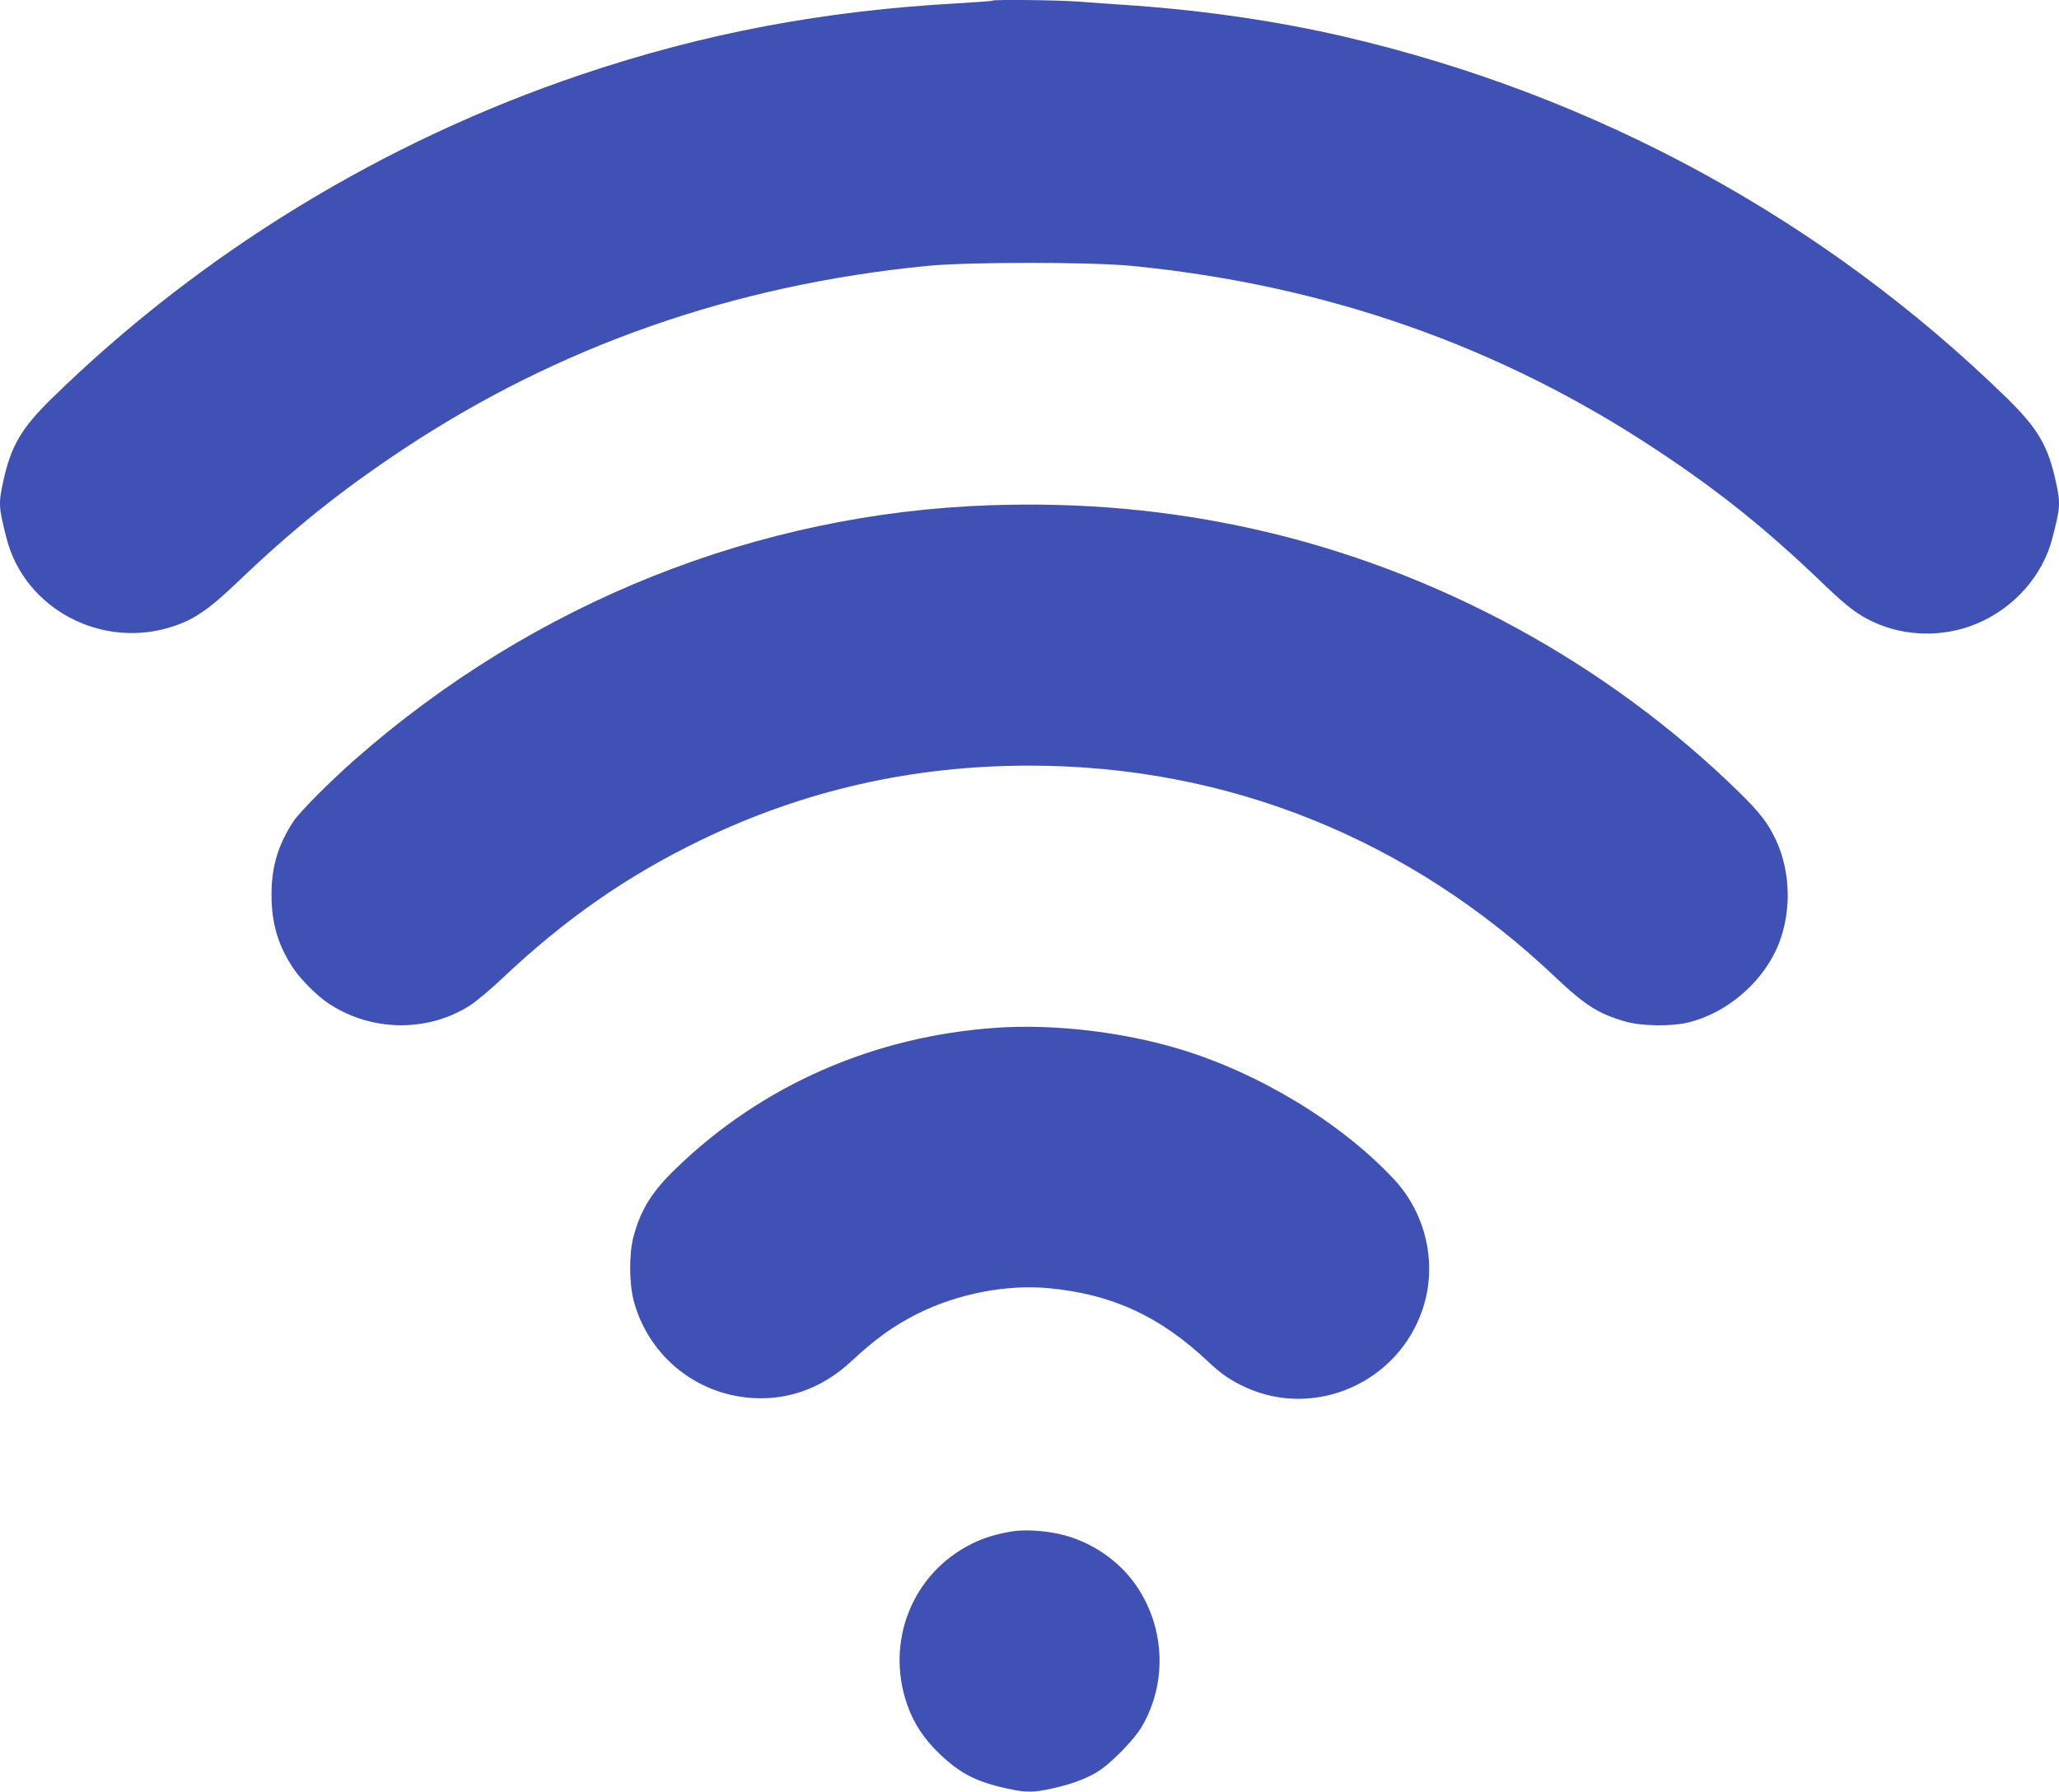
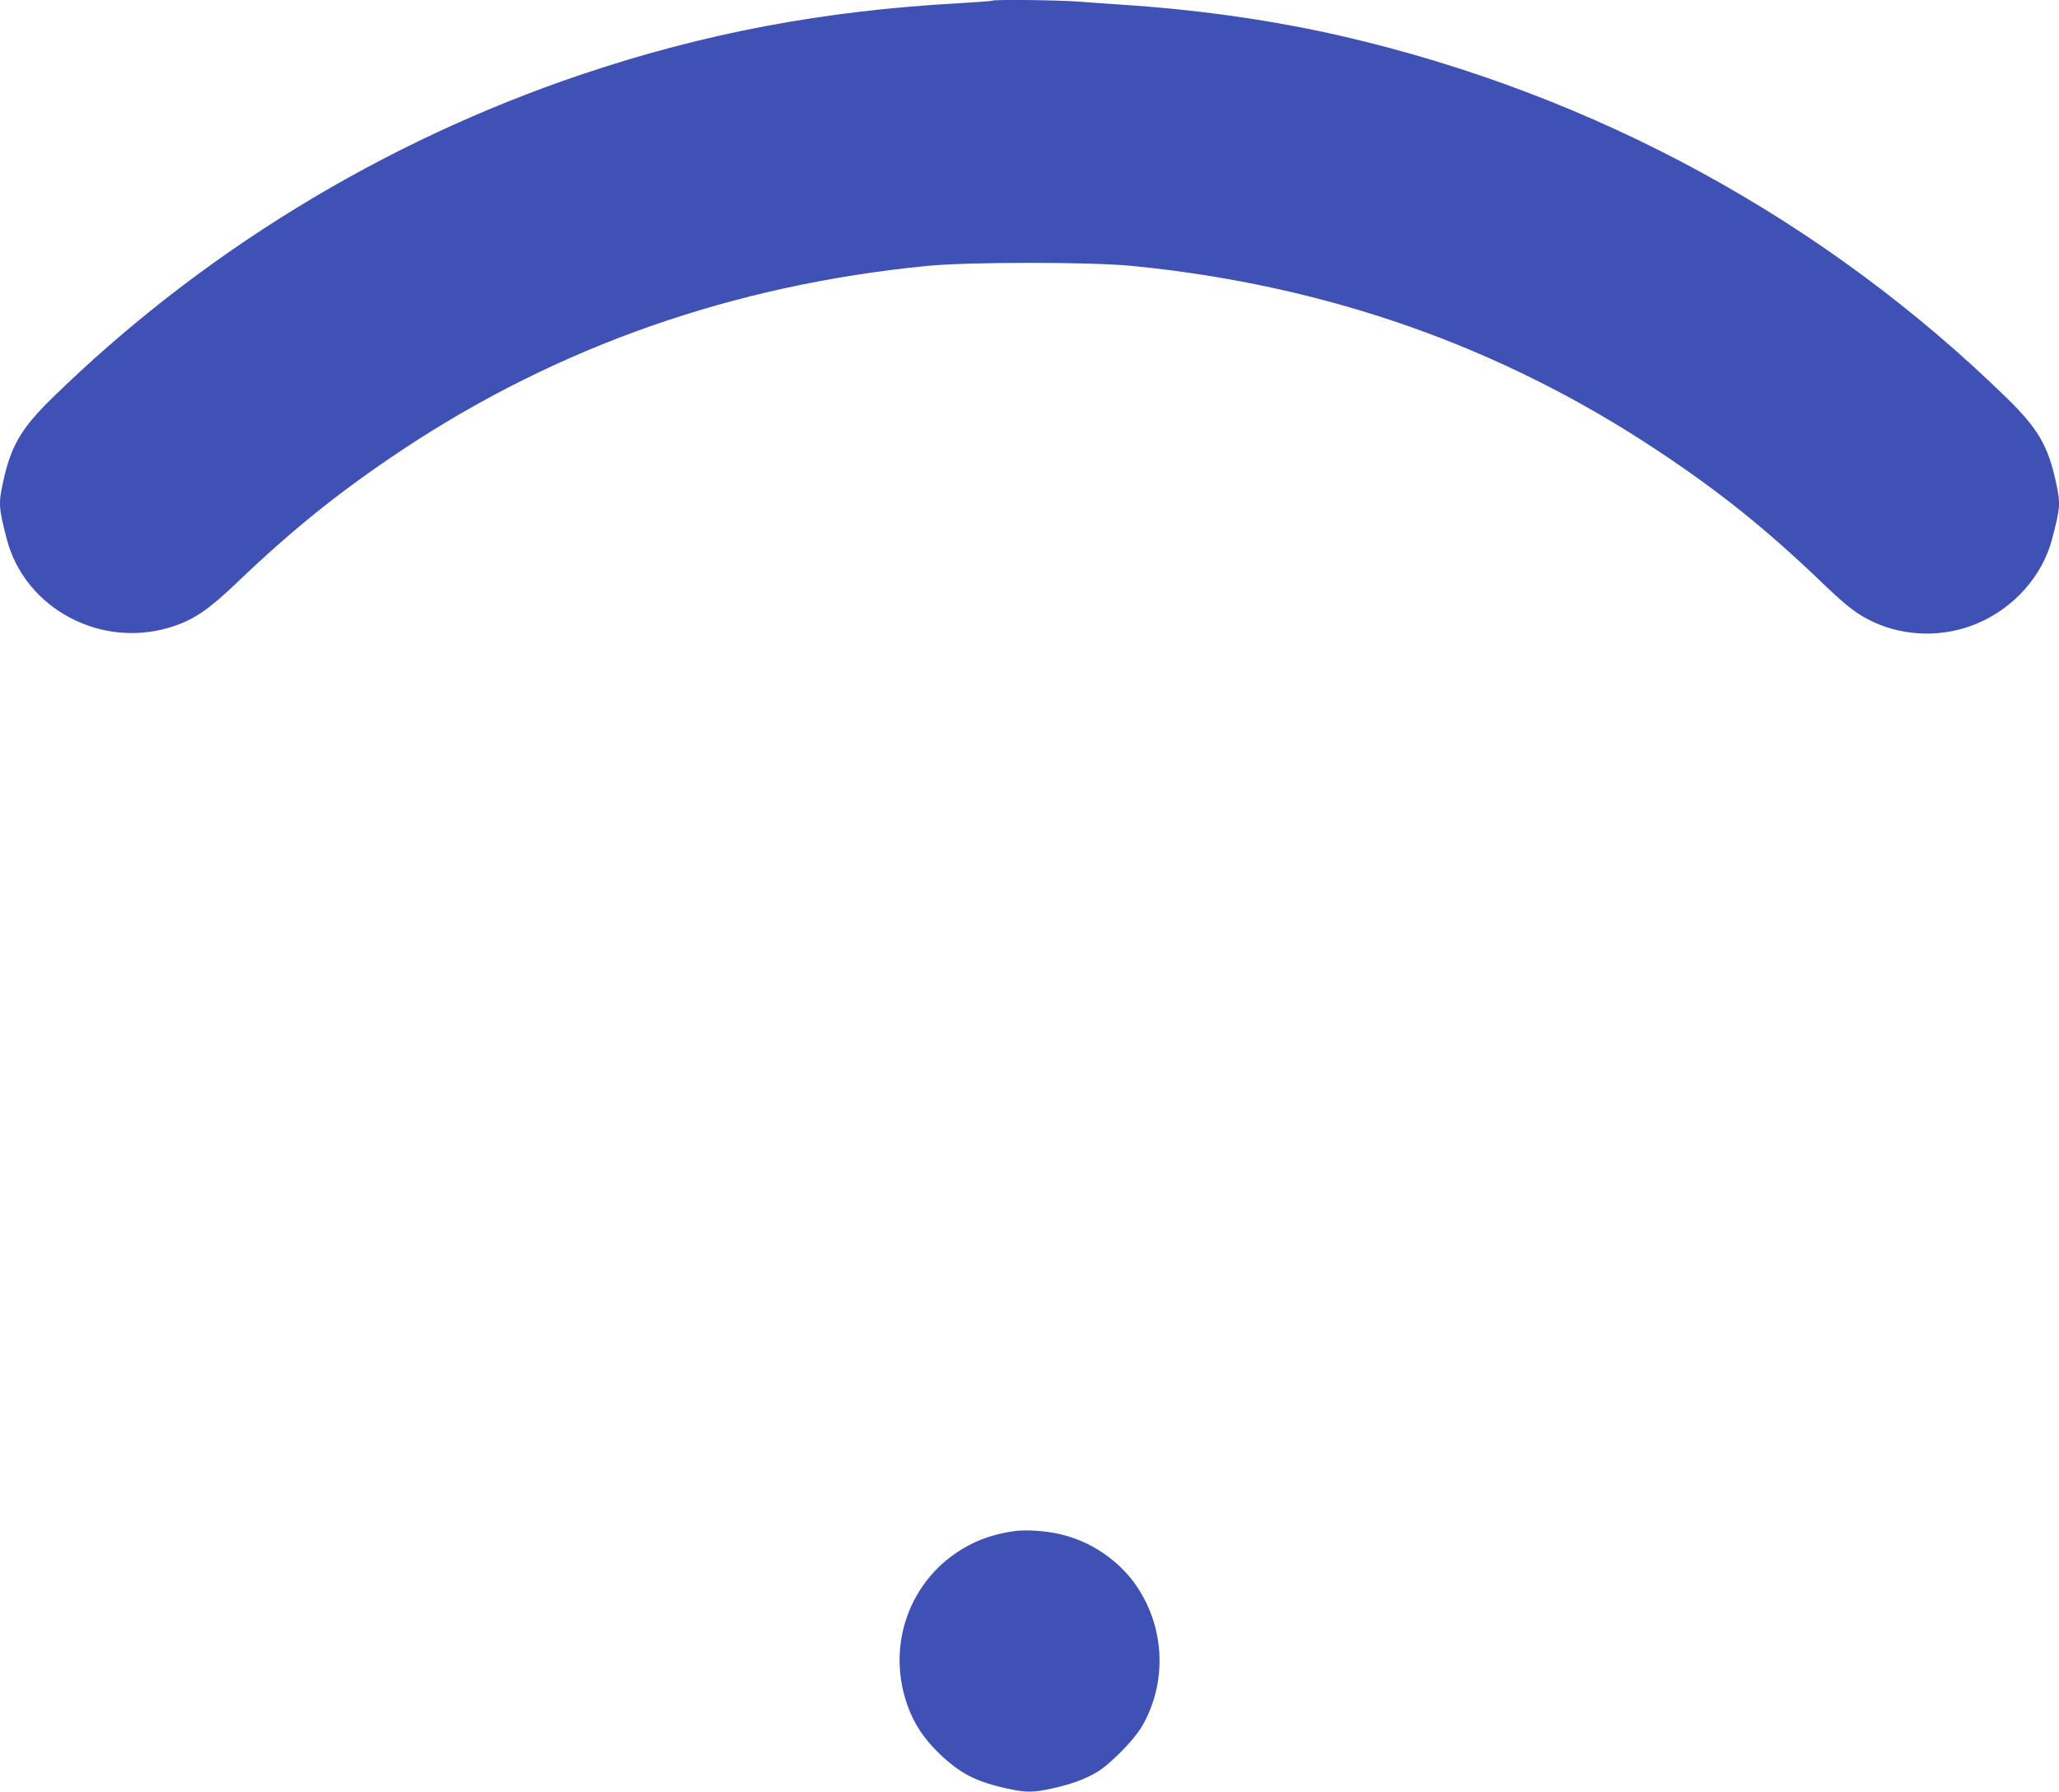
<svg xmlns="http://www.w3.org/2000/svg" version="1.0" width="1280pt" height="1114pt" viewBox="0 0 1280 1114" preserveAspectRatio="xMidYMid meet">
  <g transform="translate(0,1114) scale(0.1,-0.1)" fill="#3f51b5" stroke="none">
    <path d="M6169 11136 c-2 -3 -94 -9 -204 -16 -845 -46 -1587 -186 -2350 -443 -1236 -417 -2370 -1111 -3294 -2015 -189 -185 -253 -295 -301 -515 -30 -137 -29 -160 21 -355 114 -443 602 -696 1045 -543 126 43 216 106 382 264 352 337 643 571 1037 833 970 643 2057 1023 3260 1141 258 25 1012 25 1270 0 1204 -118 2286 -497 3260 -1142 392 -259 685 -494 1041 -836 149 -143 215 -193 317 -239 196 -89 433 -92 634 -8 232 96 412 299 471 530 51 195 52 218 22 355 -48 221 -112 330 -303 517 -1138 1111 -2562 1887 -4128 2250 -403 93 -849 159 -1292 191 -117 8 -275 19 -352 25 -137 10 -527 14 -536 6z" />
-     <path d="M6160 7999 c-1451 -49 -2841 -604 -3950 -1578 -158 -139 -344 -326 -384 -385 -97 -146 -139 -285 -138 -461 0 -179 43 -320 140 -462 46 -67 147 -167 212 -210 263 -176 610 -183 874 -19 42 26 135 104 208 173 390 369 775 637 1233 859 643 311 1318 464 2045 464 1233 0 2365 -456 3273 -1319 182 -172 266 -225 435 -273 99 -28 283 -30 387 -5 230 56 444 233 546 450 97 209 97 476 -1 685 -49 105 -97 167 -228 296 -823 806 -1883 1382 -3009 1635 -536 120 -1070 169 -1643 150z" />
-     <path d="M6190 4750 c-757 -53 -1448 -355 -1980 -867 -157 -150 -226 -261 -272 -432 -28 -107 -27 -286 1 -396 86 -327 363 -566 698 -603 241 -27 466 50 651 221 155 144 266 224 417 300 249 124 552 183 816 158 392 -37 690 -174 989 -456 81 -77 142 -118 233 -160 433 -198 949 30 1101 486 93 277 23 591 -177 806 -329 353 -841 663 -1338 812 -356 107 -784 156 -1139 131z" />
    <path d="M6298 1620 c-97 -15 -180 -40 -253 -76 -370 -181 -543 -605 -406 -1000 40 -117 106 -217 204 -310 128 -121 226 -172 420 -214 114 -25 160 -25 274 0 116 25 207 58 280 101 82 48 231 199 281 284 157 268 146 608 -29 869 -108 163 -290 286 -484 329 -92 21 -216 28 -287 17z" />
  </g>
</svg>